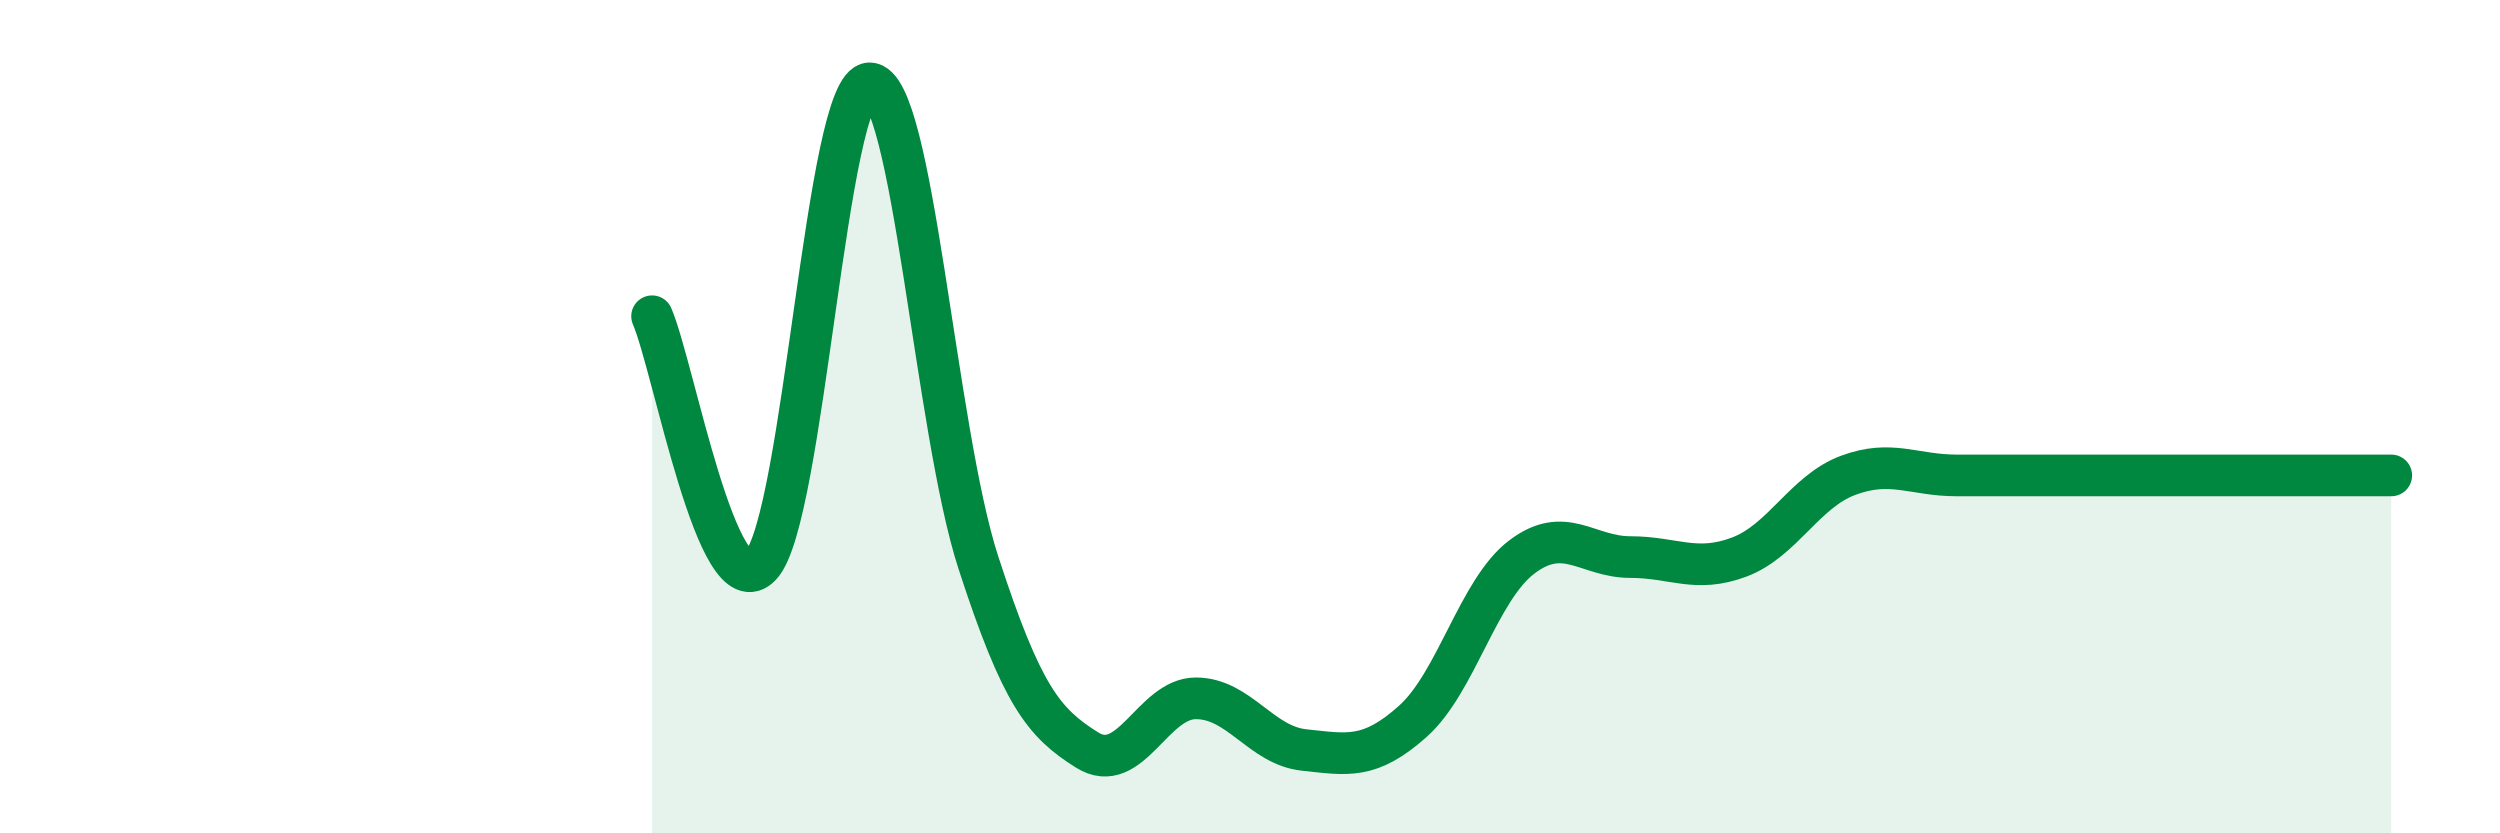
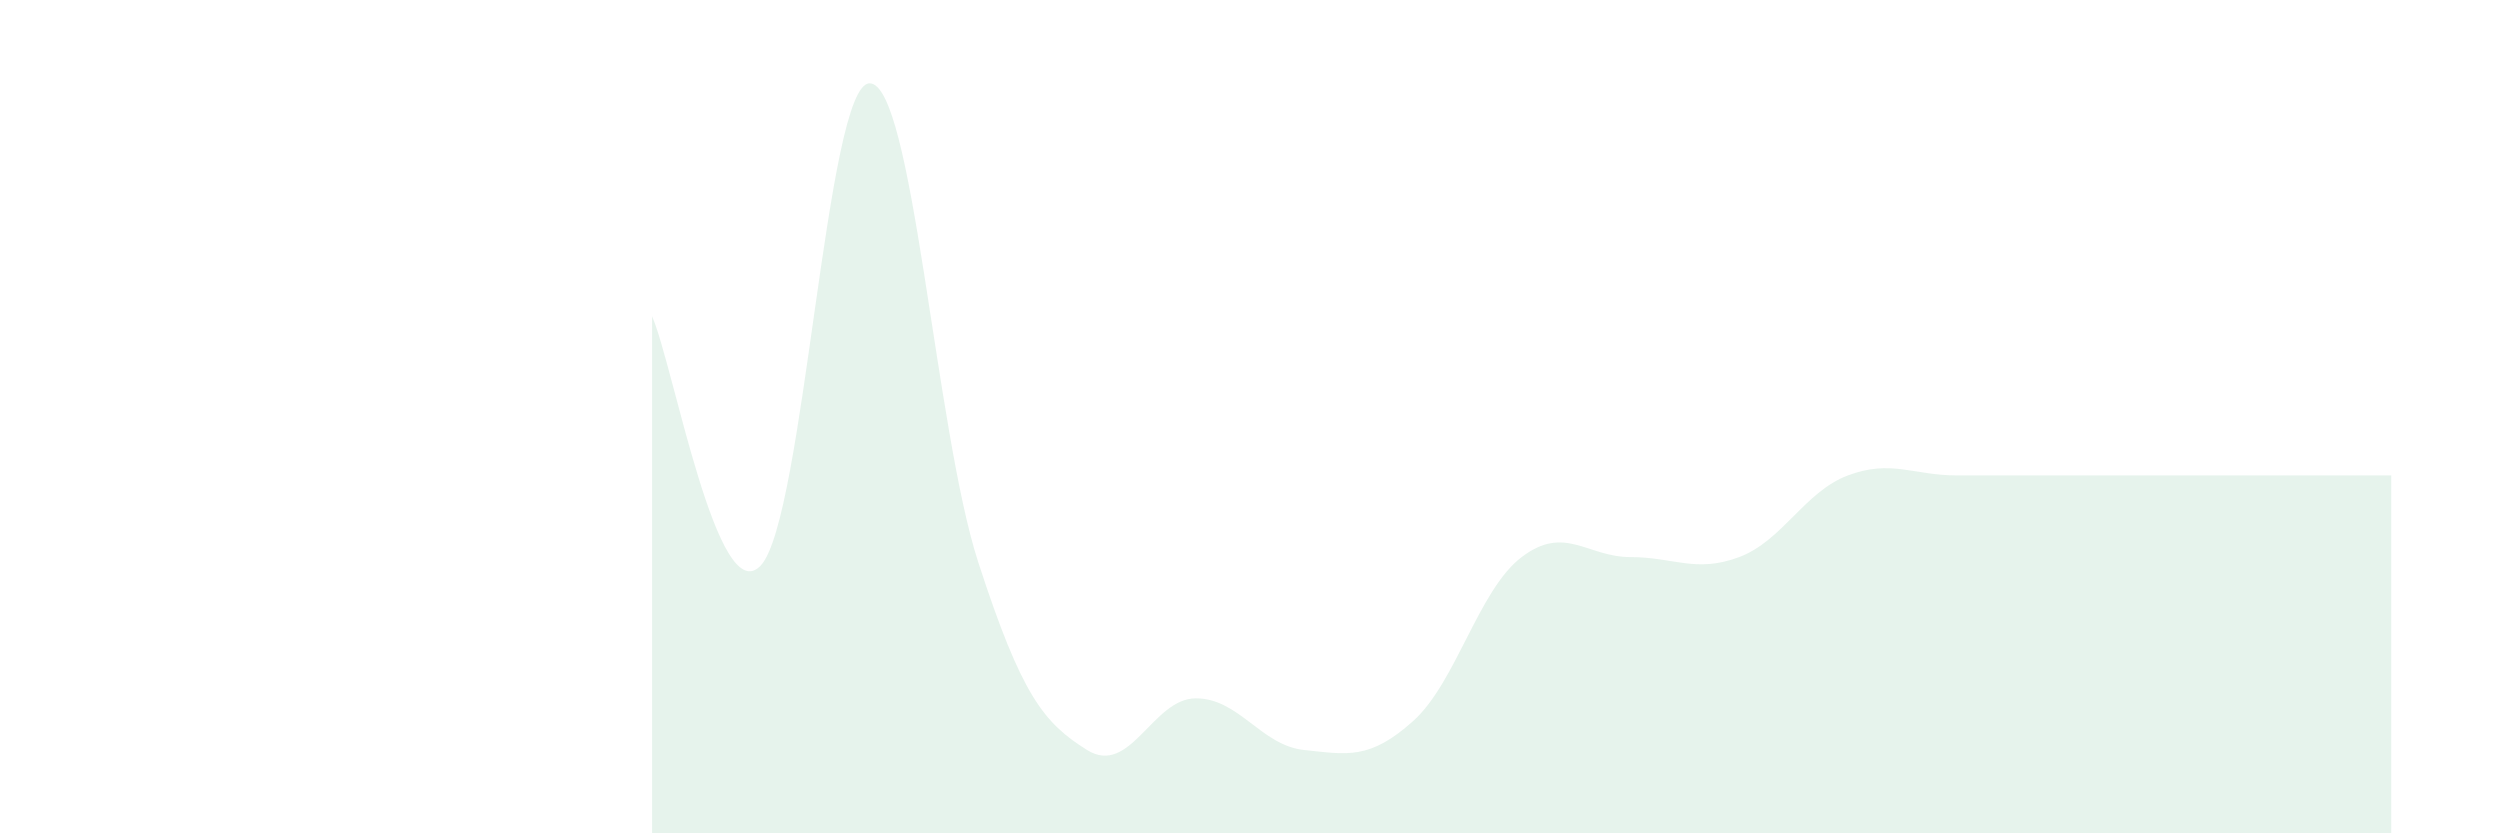
<svg xmlns="http://www.w3.org/2000/svg" width="60" height="20" viewBox="0 0 60 20">
  <path d="M 15.65,7.59 C 16.17,8.79 17.22,14.69 18.26,13.57 C 19.3,12.45 19.83,2.01 20.87,2 C 21.91,1.99 22.44,10.3 23.48,13.5 C 24.52,16.7 25.05,17.35 26.09,18 C 27.13,18.65 27.66,16.76 28.7,16.76 C 29.74,16.76 30.26,17.89 31.3,18 C 32.34,18.11 32.87,18.24 33.91,17.31 C 34.95,16.38 35.48,14.16 36.52,13.37 C 37.56,12.58 38.09,13.37 39.13,13.37 C 40.17,13.37 40.7,13.76 41.74,13.37 C 42.78,12.98 43.31,11.8 44.35,11.41 C 45.39,11.02 45.92,11.41 46.96,11.41 C 48,11.41 48.53,11.41 49.57,11.41 C 50.61,11.41 51.13,11.41 52.17,11.41 C 53.21,11.41 53.74,11.41 54.78,11.41 C 55.82,11.41 56.87,11.41 57.39,11.41L57.39 20L15.65 20Z" fill="#008740" opacity="0.1" stroke-linecap="round" stroke-linejoin="round" />
-   <path d="M 15.65,7.59 C 16.17,8.79 17.22,14.69 18.26,13.57 C 19.3,12.45 19.83,2.01 20.87,2 C 21.91,1.99 22.44,10.3 23.48,13.5 C 24.52,16.7 25.05,17.35 26.09,18 C 27.13,18.65 27.66,16.76 28.7,16.76 C 29.74,16.76 30.26,17.89 31.3,18 C 32.34,18.11 32.87,18.24 33.91,17.31 C 34.95,16.38 35.48,14.16 36.52,13.37 C 37.56,12.58 38.09,13.37 39.13,13.37 C 40.17,13.37 40.7,13.76 41.74,13.37 C 42.78,12.98 43.31,11.8 44.35,11.41 C 45.39,11.02 45.92,11.41 46.96,11.41 C 48,11.41 48.53,11.41 49.57,11.41 C 50.61,11.41 51.13,11.41 52.17,11.41 C 53.21,11.41 53.74,11.41 54.78,11.41 C 55.82,11.41 56.87,11.41 57.39,11.41" stroke="#008740" stroke-width="1" fill="none" stroke-linecap="round" stroke-linejoin="round" />
</svg>